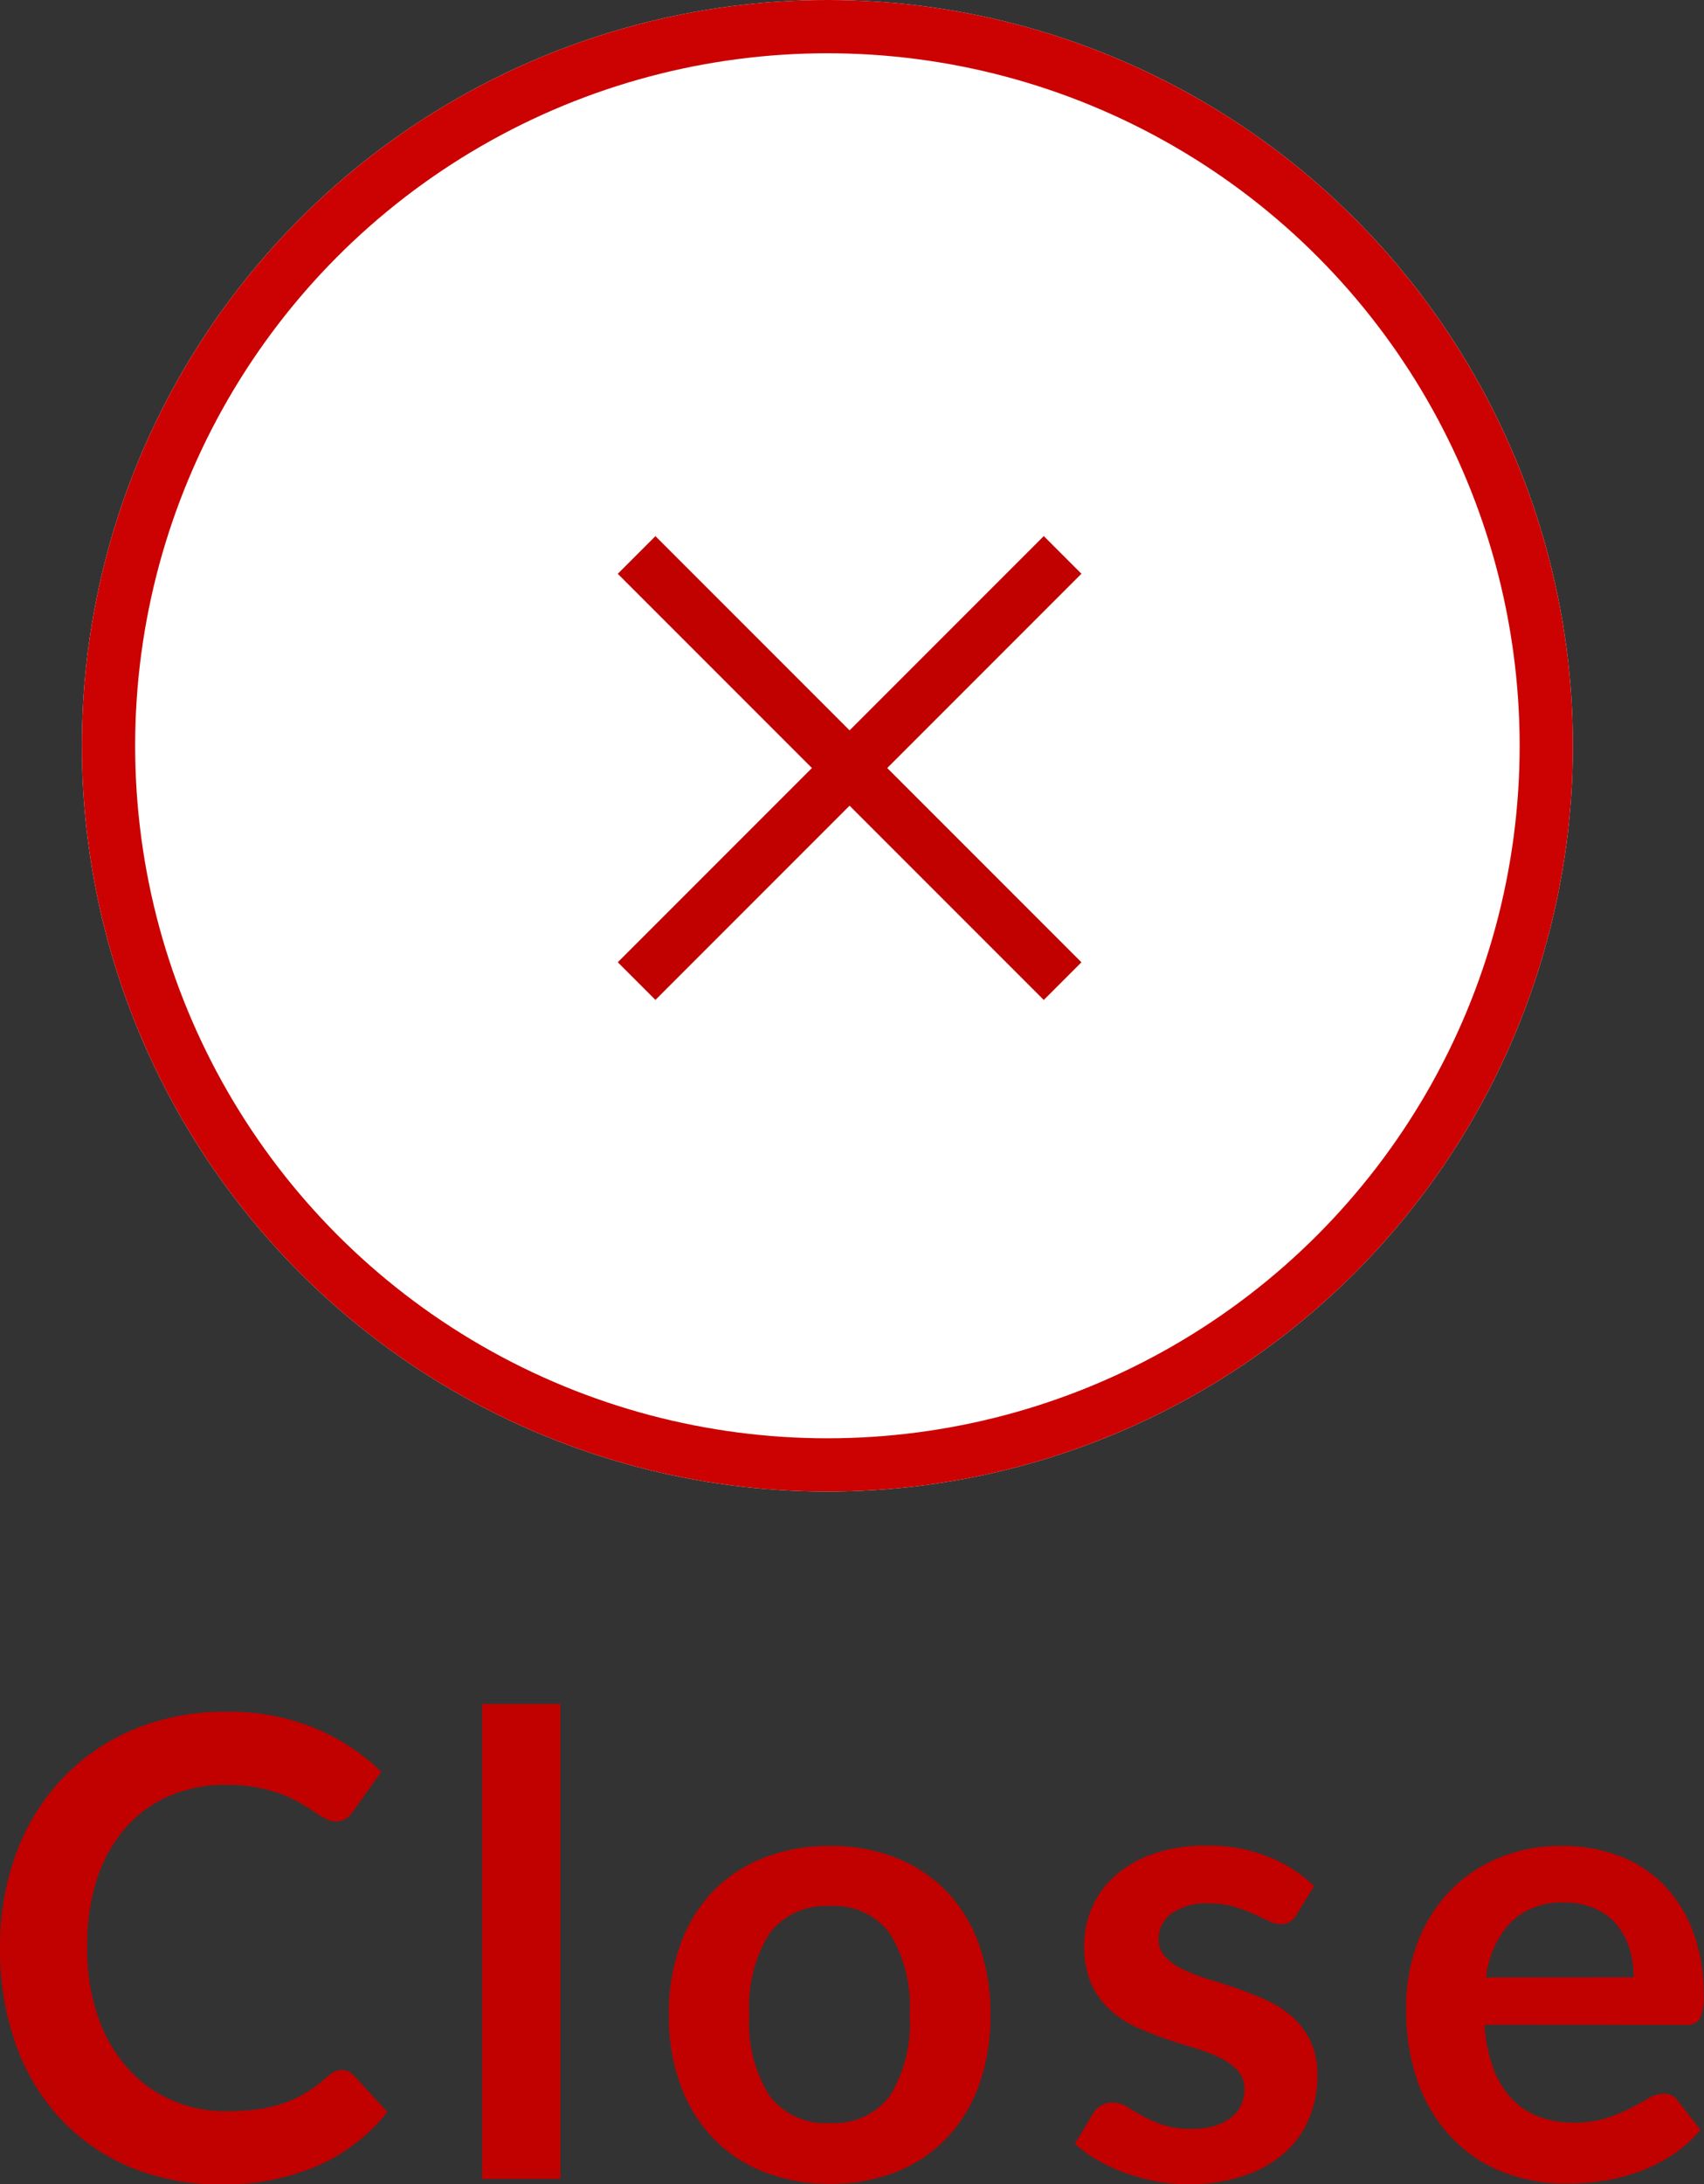
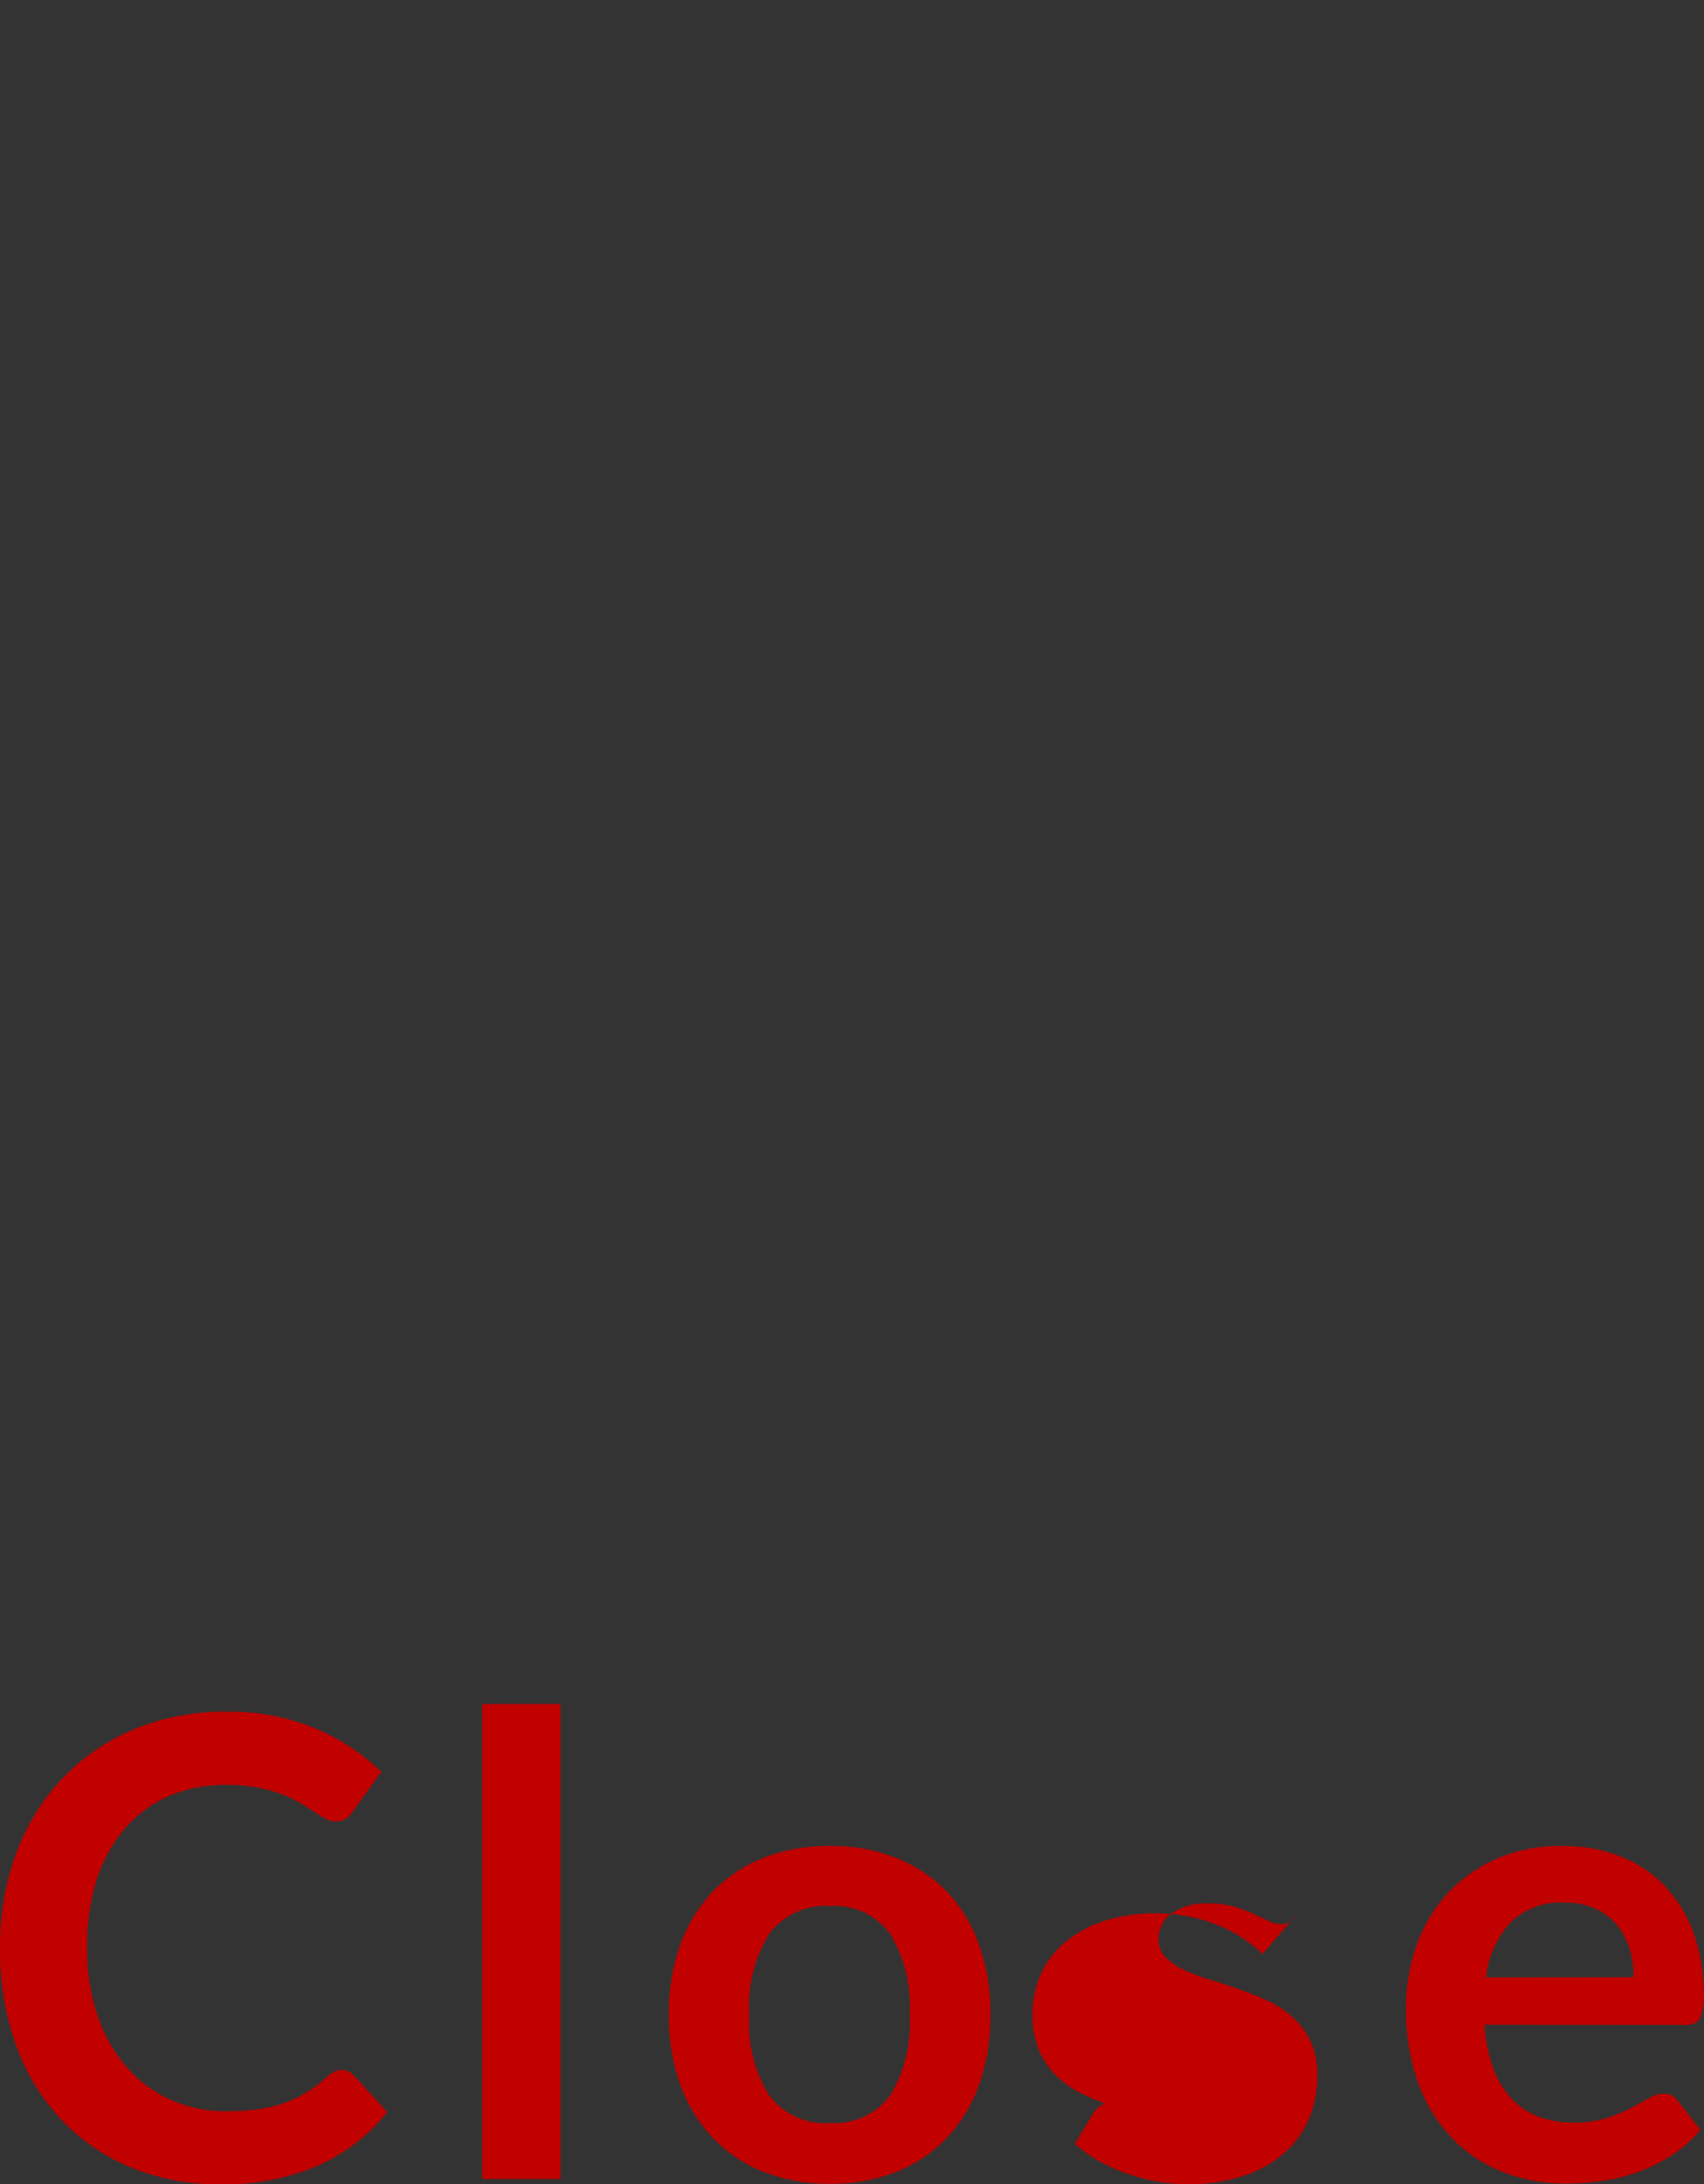
<svg xmlns="http://www.w3.org/2000/svg" width="32" height="41">
  <rect width="100%" height="100%" fill="#333333" stroke="none" />
  <g data-name="Group 46351">
-     <path data-name="Path 351557" d="M6.411 38.858a.318.318 0 01.232.1l.631.69a3.469 3.469 0 01-1.289 1 4.41 4.41 0 01-1.836.356 4.309 4.309 0 01-1.723-.33 3.8 3.8 0 01-1.307-.918 4.025 4.025 0 01-.83-1.4A5.308 5.308 0 010 36.566a5 5 0 01.31-1.791 4.121 4.121 0 01.872-1.4 3.945 3.945 0 011.342-.915 4.421 4.421 0 011.726-.327 4.21 4.21 0 011.67.312 3.975 3.975 0 011.241.816l-.536.75a.488.488 0 01-.122.126.344.344 0 01-.205.054.39.39 0 01-.185-.051q-.1-.051-.208-.126t-.267-.166a2.148 2.148 0 00-.345-.165 2.8 2.8 0 00-.455-.126 3.122 3.122 0 00-.6-.051 2.636 2.636 0 00-1.057.207 2.3 2.3 0 00-.824.6 2.772 2.772 0 00-.536.96 4.053 4.053 0 00-.183 1.293 3.828 3.828 0 00.205 1.3 2.868 2.868 0 00.557.96 2.377 2.377 0 00.827.6 2.54 2.54 0 001.024.207 4.425 4.425 0 00.587-.037 2.5 2.5 0 00.488-.114 2.159 2.159 0 00.423-.2 2.643 2.643 0 00.4-.3.564.564 0 01.125-.087.3.3 0 01.137-.037zm4.113-6.87v8.916h-1.47v-8.916zm5.065 2.664a3.306 3.306 0 011.235.222 2.7 2.7 0 01.952.63 2.771 2.771 0 01.61 1 3.816 3.816 0 01.214 1.314 3.835 3.835 0 01-.214 1.32 2.832 2.832 0 01-.61 1 2.665 2.665 0 01-.952.636 3.306 3.306 0 01-1.235.22 3.346 3.346 0 01-1.244-.222 2.66 2.66 0 01-.955-.636 2.867 2.867 0 01-.613-1 3.787 3.787 0 01-.217-1.32 3.769 3.769 0 01.217-1.312 2.8 2.8 0 01.613-1 2.7 2.7 0 01.955-.63 3.346 3.346 0 011.244-.222zm0 5.2a1.289 1.289 0 001.128-.516 2.6 2.6 0 00.366-1.512 2.633 2.633 0 00-.366-1.52 1.284 1.284 0 00-1.128-.522 1.309 1.309 0 00-1.146.525 2.6 2.6 0 00-.372 1.515 2.573 2.573 0 00.372 1.509 1.315 1.315 0 001.146.523zm8.756-3.906a.394.394 0 01-.125.135.322.322 0 01-.167.039.522.522 0 01-.229-.06l-.286-.133a2.576 2.576 0 00-.366-.135 1.74 1.74 0 00-.485-.06 1.11 1.11 0 00-.682.186.581.581 0 00-.247.486.466.466 0 00.128.333 1.151 1.151 0 00.339.237 3.3 3.3 0 00.479.183q.268.081.545.177t.545.219a1.908 1.908 0 01.479.312 1.448 1.448 0 01.339.453 1.447 1.447 0 01.128.636 2.091 2.091 0 01-.158.819 1.769 1.769 0 01-.467.648 2.2 2.2 0 01-.765.426 3.3 3.3 0 01-1.046.157 3.3 3.3 0 01-.616-.061 3.614 3.614 0 01-.577-.159 3.183 3.183 0 01-.512-.24 2.485 2.485 0 01-.414-.3l.339-.564a.482.482 0 01.155-.156.431.431 0 01.226-.054.473.473 0 01.259.078q.122.078.283.168a2.517 2.517 0 00.378.168 1.651 1.651 0 00.551.078 1.418 1.418 0 00.448-.058.948.948 0 00.31-.165.619.619 0 00.179-.237.715.715 0 00.057-.279.5.5 0 00-.132-.359 1.12 1.12 0 00-.339-.24 3.261 3.261 0 00-.482-.183q-.271-.081-.554-.177a5.1 5.1 0 01-.554-.225 1.886 1.886 0 01-.482-.327 1.48 1.48 0 01-.339-.486 1.708 1.708 0 01-.128-.7 1.785 1.785 0 01.149-.72 1.688 1.688 0 01.438-.6 2.168 2.168 0 01.72-.408 2.978 2.978 0 011-.153 3.031 3.031 0 011.149.21 2.592 2.592 0 01.863.552zm6.333 1.17a1.8 1.8 0 00-.08-.543 1.294 1.294 0 00-.241-.447 1.122 1.122 0 00-.408-.3 1.39 1.39 0 00-.574-.111 1.355 1.355 0 00-1 .366 1.8 1.8 0 00-.467 1.038zm-2.8.894a2.937 2.937 0 00.167.819 1.677 1.677 0 00.345.57 1.351 1.351 0 00.509.336 1.836 1.836 0 00.652.111 2.006 2.006 0 00.616-.084 2.876 2.876 0 00.452-.186q.193-.1.339-.186a.566.566 0 01.28-.086.3.3 0 01.274.138l.423.54a2.456 2.456 0 01-.548.483 3.061 3.061 0 01-.634.312 3.442 3.442 0 01-.673.165 4.779 4.779 0 01-.664.048 3.239 3.239 0 01-1.185-.213 2.65 2.65 0 01-.952-.63 2.959 2.959 0 01-.641-1.028 4.023 4.023 0 01-.232-1.425 3.432 3.432 0 01.2-1.185 2.854 2.854 0 01.58-.966 2.732 2.732 0 01.923-.651 3.018 3.018 0 011.229-.24 2.968 2.968 0 011.065.186 2.319 2.319 0 01.839.543 2.518 2.518 0 01.551.876 3.287 3.287 0 01.2 1.185.969.969 0 01-.071.453.3.3 0 01-.274.117z" fill="#c00100" />
+     <path data-name="Path 351557" d="M6.411 38.858a.318.318 0 01.232.1l.631.69a3.469 3.469 0 01-1.289 1 4.41 4.41 0 01-1.836.356 4.309 4.309 0 01-1.723-.33 3.8 3.8 0 01-1.307-.918 4.025 4.025 0 01-.83-1.4A5.308 5.308 0 010 36.566a5 5 0 01.31-1.791 4.121 4.121 0 01.872-1.4 3.945 3.945 0 011.342-.915 4.421 4.421 0 011.726-.327 4.21 4.21 0 011.67.312 3.975 3.975 0 011.241.816l-.536.75a.488.488 0 01-.122.126.344.344 0 01-.205.054.39.39 0 01-.185-.051q-.1-.051-.208-.126t-.267-.166a2.148 2.148 0 00-.345-.165 2.8 2.8 0 00-.455-.126 3.122 3.122 0 00-.6-.051 2.636 2.636 0 00-1.057.207 2.3 2.3 0 00-.824.6 2.772 2.772 0 00-.536.96 4.053 4.053 0 00-.183 1.293 3.828 3.828 0 00.205 1.3 2.868 2.868 0 00.557.96 2.377 2.377 0 00.827.6 2.54 2.54 0 001.024.207 4.425 4.425 0 00.587-.037 2.5 2.5 0 00.488-.114 2.159 2.159 0 00.423-.2 2.643 2.643 0 00.4-.3.564.564 0 01.125-.087.3.3 0 01.137-.037zm4.113-6.87v8.916h-1.47v-8.916zm5.065 2.664a3.306 3.306 0 011.235.222 2.7 2.7 0 01.952.63 2.771 2.771 0 01.61 1 3.816 3.816 0 01.214 1.314 3.835 3.835 0 01-.214 1.32 2.832 2.832 0 01-.61 1 2.665 2.665 0 01-.952.636 3.306 3.306 0 01-1.235.22 3.346 3.346 0 01-1.244-.222 2.66 2.66 0 01-.955-.636 2.867 2.867 0 01-.613-1 3.787 3.787 0 01-.217-1.32 3.769 3.769 0 01.217-1.312 2.8 2.8 0 01.613-1 2.7 2.7 0 01.955-.63 3.346 3.346 0 011.244-.222zm0 5.2a1.289 1.289 0 001.128-.516 2.6 2.6 0 00.366-1.512 2.633 2.633 0 00-.366-1.52 1.284 1.284 0 00-1.128-.522 1.309 1.309 0 00-1.146.525 2.6 2.6 0 00-.372 1.515 2.573 2.573 0 00.372 1.509 1.315 1.315 0 001.146.523zm8.756-3.906a.394.394 0 01-.125.135.322.322 0 01-.167.039.522.522 0 01-.229-.06l-.286-.133a2.576 2.576 0 00-.366-.135 1.74 1.74 0 00-.485-.06 1.11 1.11 0 00-.682.186.581.581 0 00-.247.486.466.466 0 00.128.333 1.151 1.151 0 00.339.237 3.3 3.3 0 00.479.183q.268.081.545.177t.545.219a1.908 1.908 0 01.479.312 1.448 1.448 0 01.339.453 1.447 1.447 0 01.128.636 2.091 2.091 0 01-.158.819 1.769 1.769 0 01-.467.648 2.2 2.2 0 01-.765.426 3.3 3.3 0 01-1.046.157 3.3 3.3 0 01-.616-.061 3.614 3.614 0 01-.577-.159 3.183 3.183 0 01-.512-.24 2.485 2.485 0 01-.414-.3l.339-.564a.482.482 0 01.155-.156.431.431 0 01.226-.054.473.473 0 01.259.078q.122.078.283.168q-.271-.081-.554-.177a5.1 5.1 0 01-.554-.225 1.886 1.886 0 01-.482-.327 1.48 1.48 0 01-.339-.486 1.708 1.708 0 01-.128-.7 1.785 1.785 0 01.149-.72 1.688 1.688 0 01.438-.6 2.168 2.168 0 01.72-.408 2.978 2.978 0 011-.153 3.031 3.031 0 011.149.21 2.592 2.592 0 01.863.552zm6.333 1.17a1.8 1.8 0 00-.08-.543 1.294 1.294 0 00-.241-.447 1.122 1.122 0 00-.408-.3 1.39 1.39 0 00-.574-.111 1.355 1.355 0 00-1 .366 1.8 1.8 0 00-.467 1.038zm-2.8.894a2.937 2.937 0 00.167.819 1.677 1.677 0 00.345.57 1.351 1.351 0 00.509.336 1.836 1.836 0 00.652.111 2.006 2.006 0 00.616-.084 2.876 2.876 0 00.452-.186q.193-.1.339-.186a.566.566 0 01.28-.086.3.3 0 01.274.138l.423.54a2.456 2.456 0 01-.548.483 3.061 3.061 0 01-.634.312 3.442 3.442 0 01-.673.165 4.779 4.779 0 01-.664.048 3.239 3.239 0 01-1.185-.213 2.65 2.65 0 01-.952-.63 2.959 2.959 0 01-.641-1.028 4.023 4.023 0 01-.232-1.425 3.432 3.432 0 01.2-1.185 2.854 2.854 0 01.58-.966 2.732 2.732 0 01.923-.651 3.018 3.018 0 011.229-.24 2.968 2.968 0 011.065.186 2.319 2.319 0 01.839.543 2.518 2.518 0 01.551.876 3.287 3.287 0 01.2 1.185.969.969 0 01-.071.453.3.3 0 01-.274.117z" fill="#c00100" />
    <g data-name="Group 46350">
      <g data-name="Ellipse 271" fill="#fff" stroke="#cb0201" transform="translate(1.538)">
-         <circle cx="14" cy="14" r="14" stroke="none" />
-         <circle cx="14" cy="14" r="13.5" fill="none" />
-       </g>
+         </g>
      <g data-name="Group 44064">
-         <path data-name="Path 349866" d="M11.955 10.418l8 8m-8-.001l8-8" fill="none" stroke="#c00100" />
-       </g>
+         </g>
    </g>
  </g>
</svg>